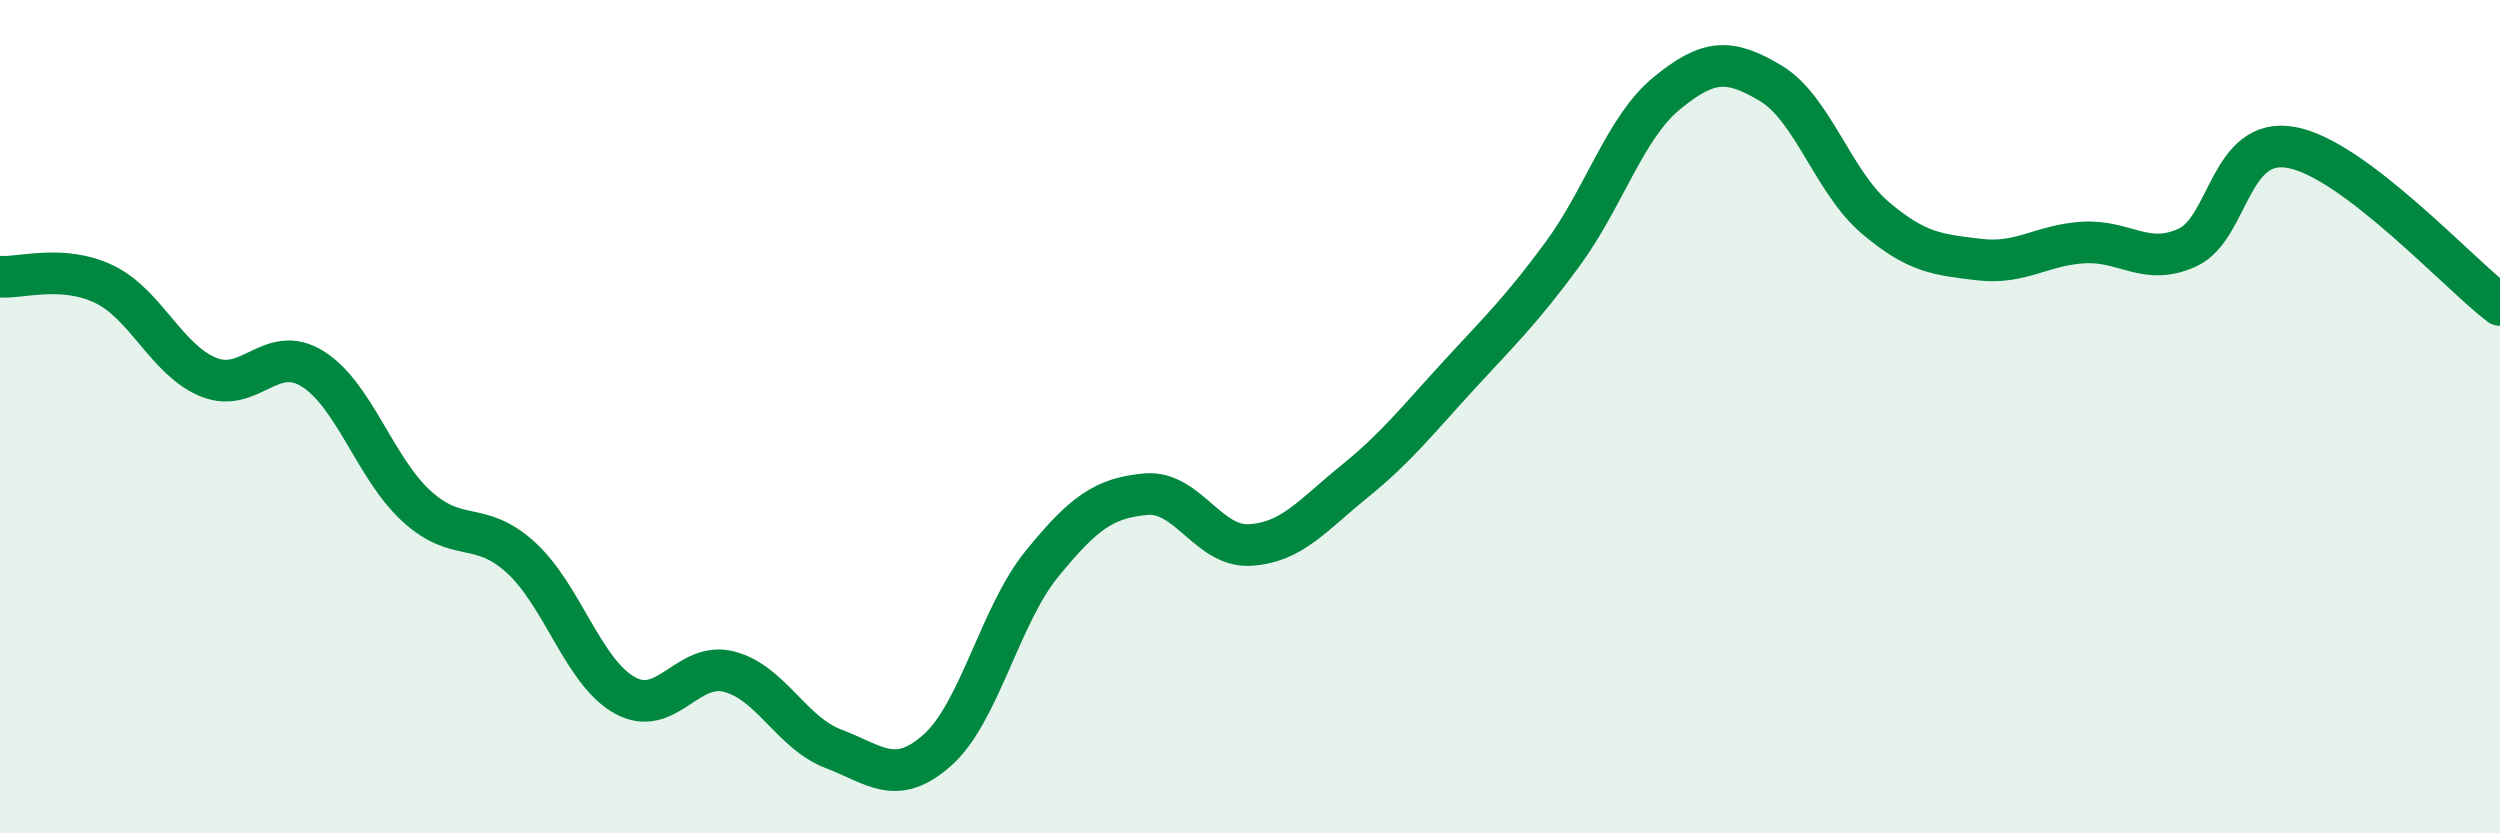
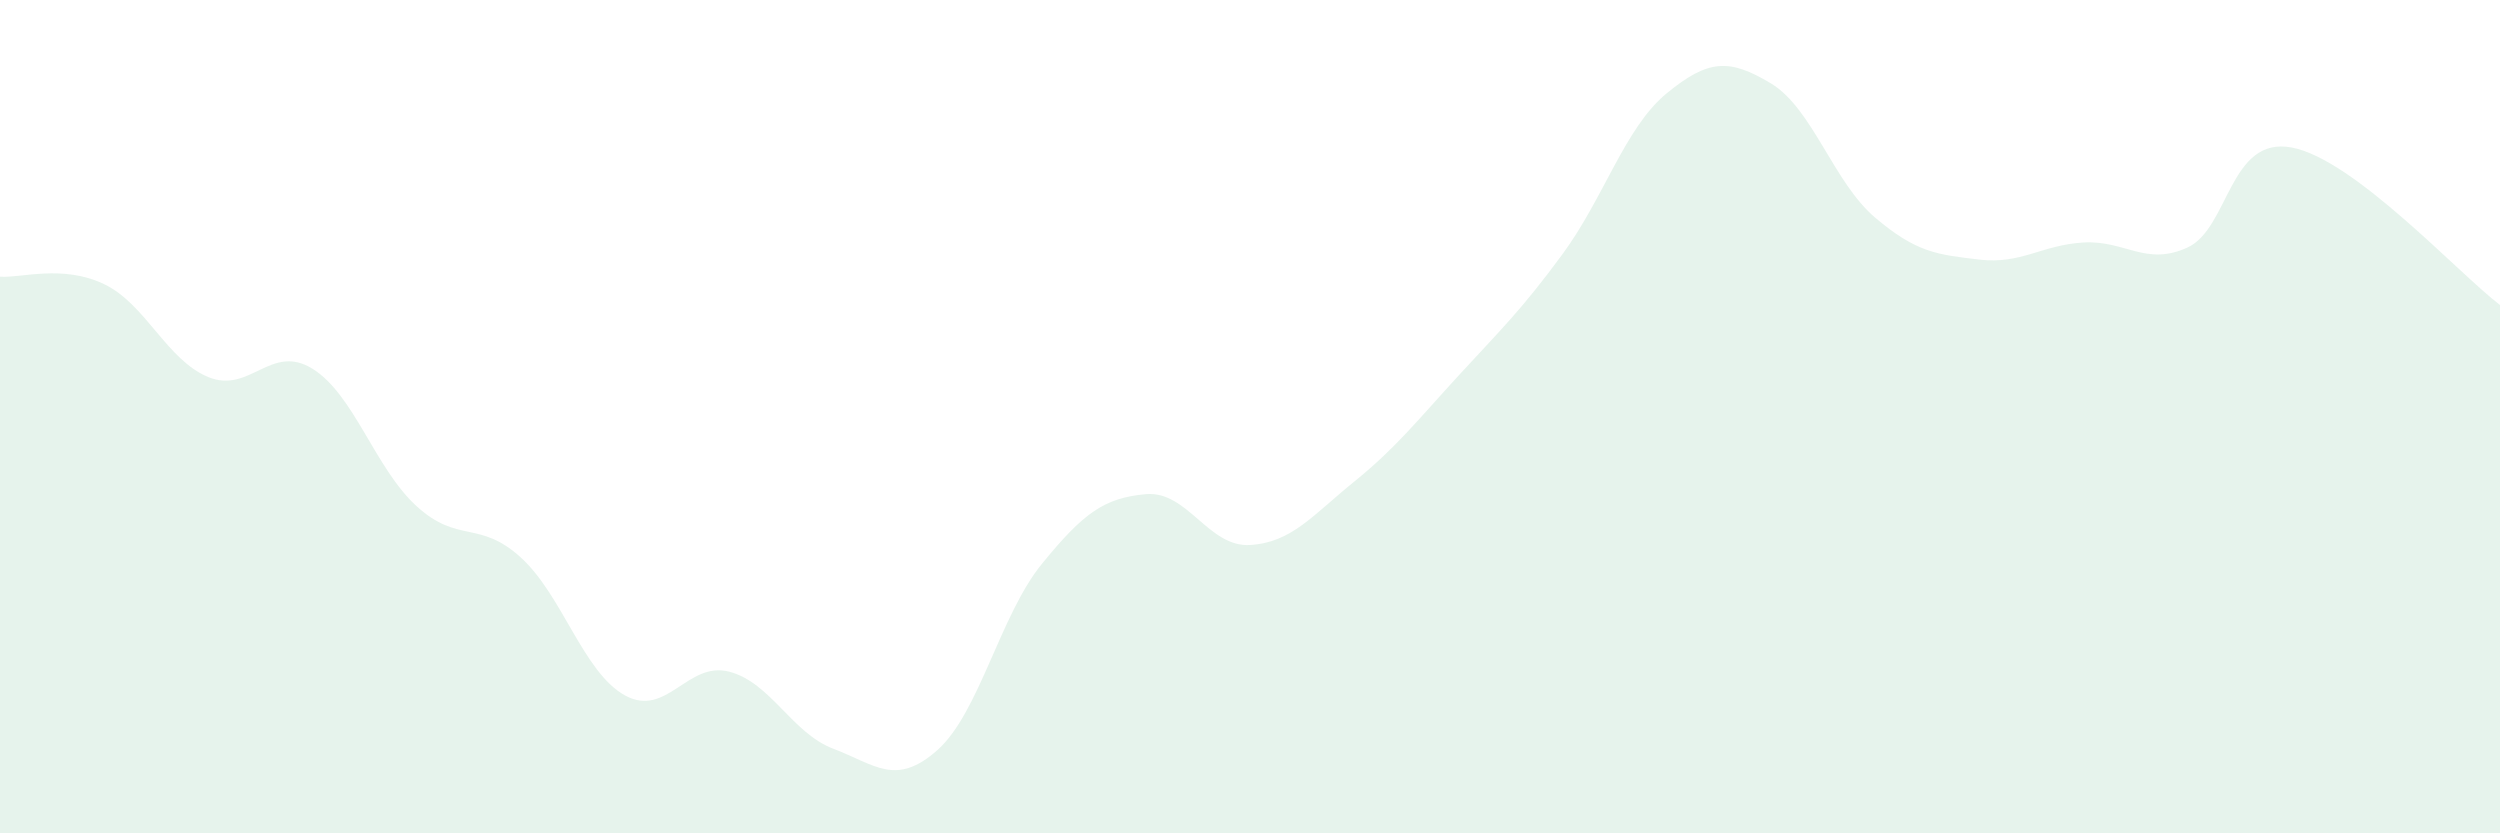
<svg xmlns="http://www.w3.org/2000/svg" width="60" height="20" viewBox="0 0 60 20">
  <path d="M 0,6.64 C 0.5,6.68 1.5,6.34 2.5,6.82 C 3.5,7.3 4,8.64 5,9.05 C 6,9.46 6.5,8.23 7.5,8.85 C 8.5,9.47 9,11.24 10,12.15 C 11,13.06 11.5,12.47 12.5,13.38 C 13.5,14.29 14,16.14 15,16.69 C 16,17.24 16.5,15.86 17.5,16.12 C 18.5,16.38 19,17.59 20,17.97 C 21,18.35 21.5,18.89 22.5,18 C 23.5,17.11 24,14.77 25,13.54 C 26,12.31 26.5,11.95 27.5,11.86 C 28.5,11.77 29,13.14 30,13.08 C 31,13.02 31.5,12.37 32.5,11.56 C 33.5,10.75 34,10.11 35,9.02 C 36,7.93 36.5,7.46 37.5,6.1 C 38.5,4.74 39,3.06 40,2.24 C 41,1.42 41.5,1.4 42.5,2 C 43.5,2.6 44,4.37 45,5.22 C 46,6.07 46.5,6.11 47.5,6.23 C 48.5,6.35 49,5.88 50,5.82 C 51,5.76 51.5,6.4 52.5,5.94 C 53.5,5.48 53.5,3.26 55,3.54 C 56.5,3.82 59,6.56 60,7.32L60 20L0 20Z" fill="#008740" opacity="0.1" stroke-linecap="round" stroke-linejoin="round" />
-   <path d="M 0,6.64 C 0.5,6.68 1.5,6.34 2.5,6.82 C 3.5,7.3 4,8.64 5,9.05 C 6,9.46 6.5,8.23 7.5,8.85 C 8.5,9.47 9,11.24 10,12.15 C 11,13.06 11.5,12.47 12.5,13.38 C 13.5,14.29 14,16.14 15,16.69 C 16,17.24 16.5,15.86 17.5,16.12 C 18.5,16.38 19,17.59 20,17.97 C 21,18.35 21.5,18.89 22.5,18 C 23.5,17.11 24,14.77 25,13.54 C 26,12.31 26.5,11.95 27.5,11.86 C 28.5,11.77 29,13.14 30,13.08 C 31,13.02 31.5,12.37 32.5,11.56 C 33.5,10.75 34,10.11 35,9.02 C 36,7.93 36.5,7.46 37.5,6.1 C 38.5,4.74 39,3.06 40,2.24 C 41,1.42 41.5,1.4 42.5,2 C 43.5,2.6 44,4.37 45,5.22 C 46,6.07 46.5,6.11 47.5,6.23 C 48.5,6.35 49,5.88 50,5.82 C 51,5.76 51.5,6.4 52.5,5.94 C 53.5,5.48 53.5,3.26 55,3.54 C 56.5,3.82 59,6.56 60,7.32" stroke="#008740" stroke-width="1" fill="none" stroke-linecap="round" stroke-linejoin="round" />
</svg>